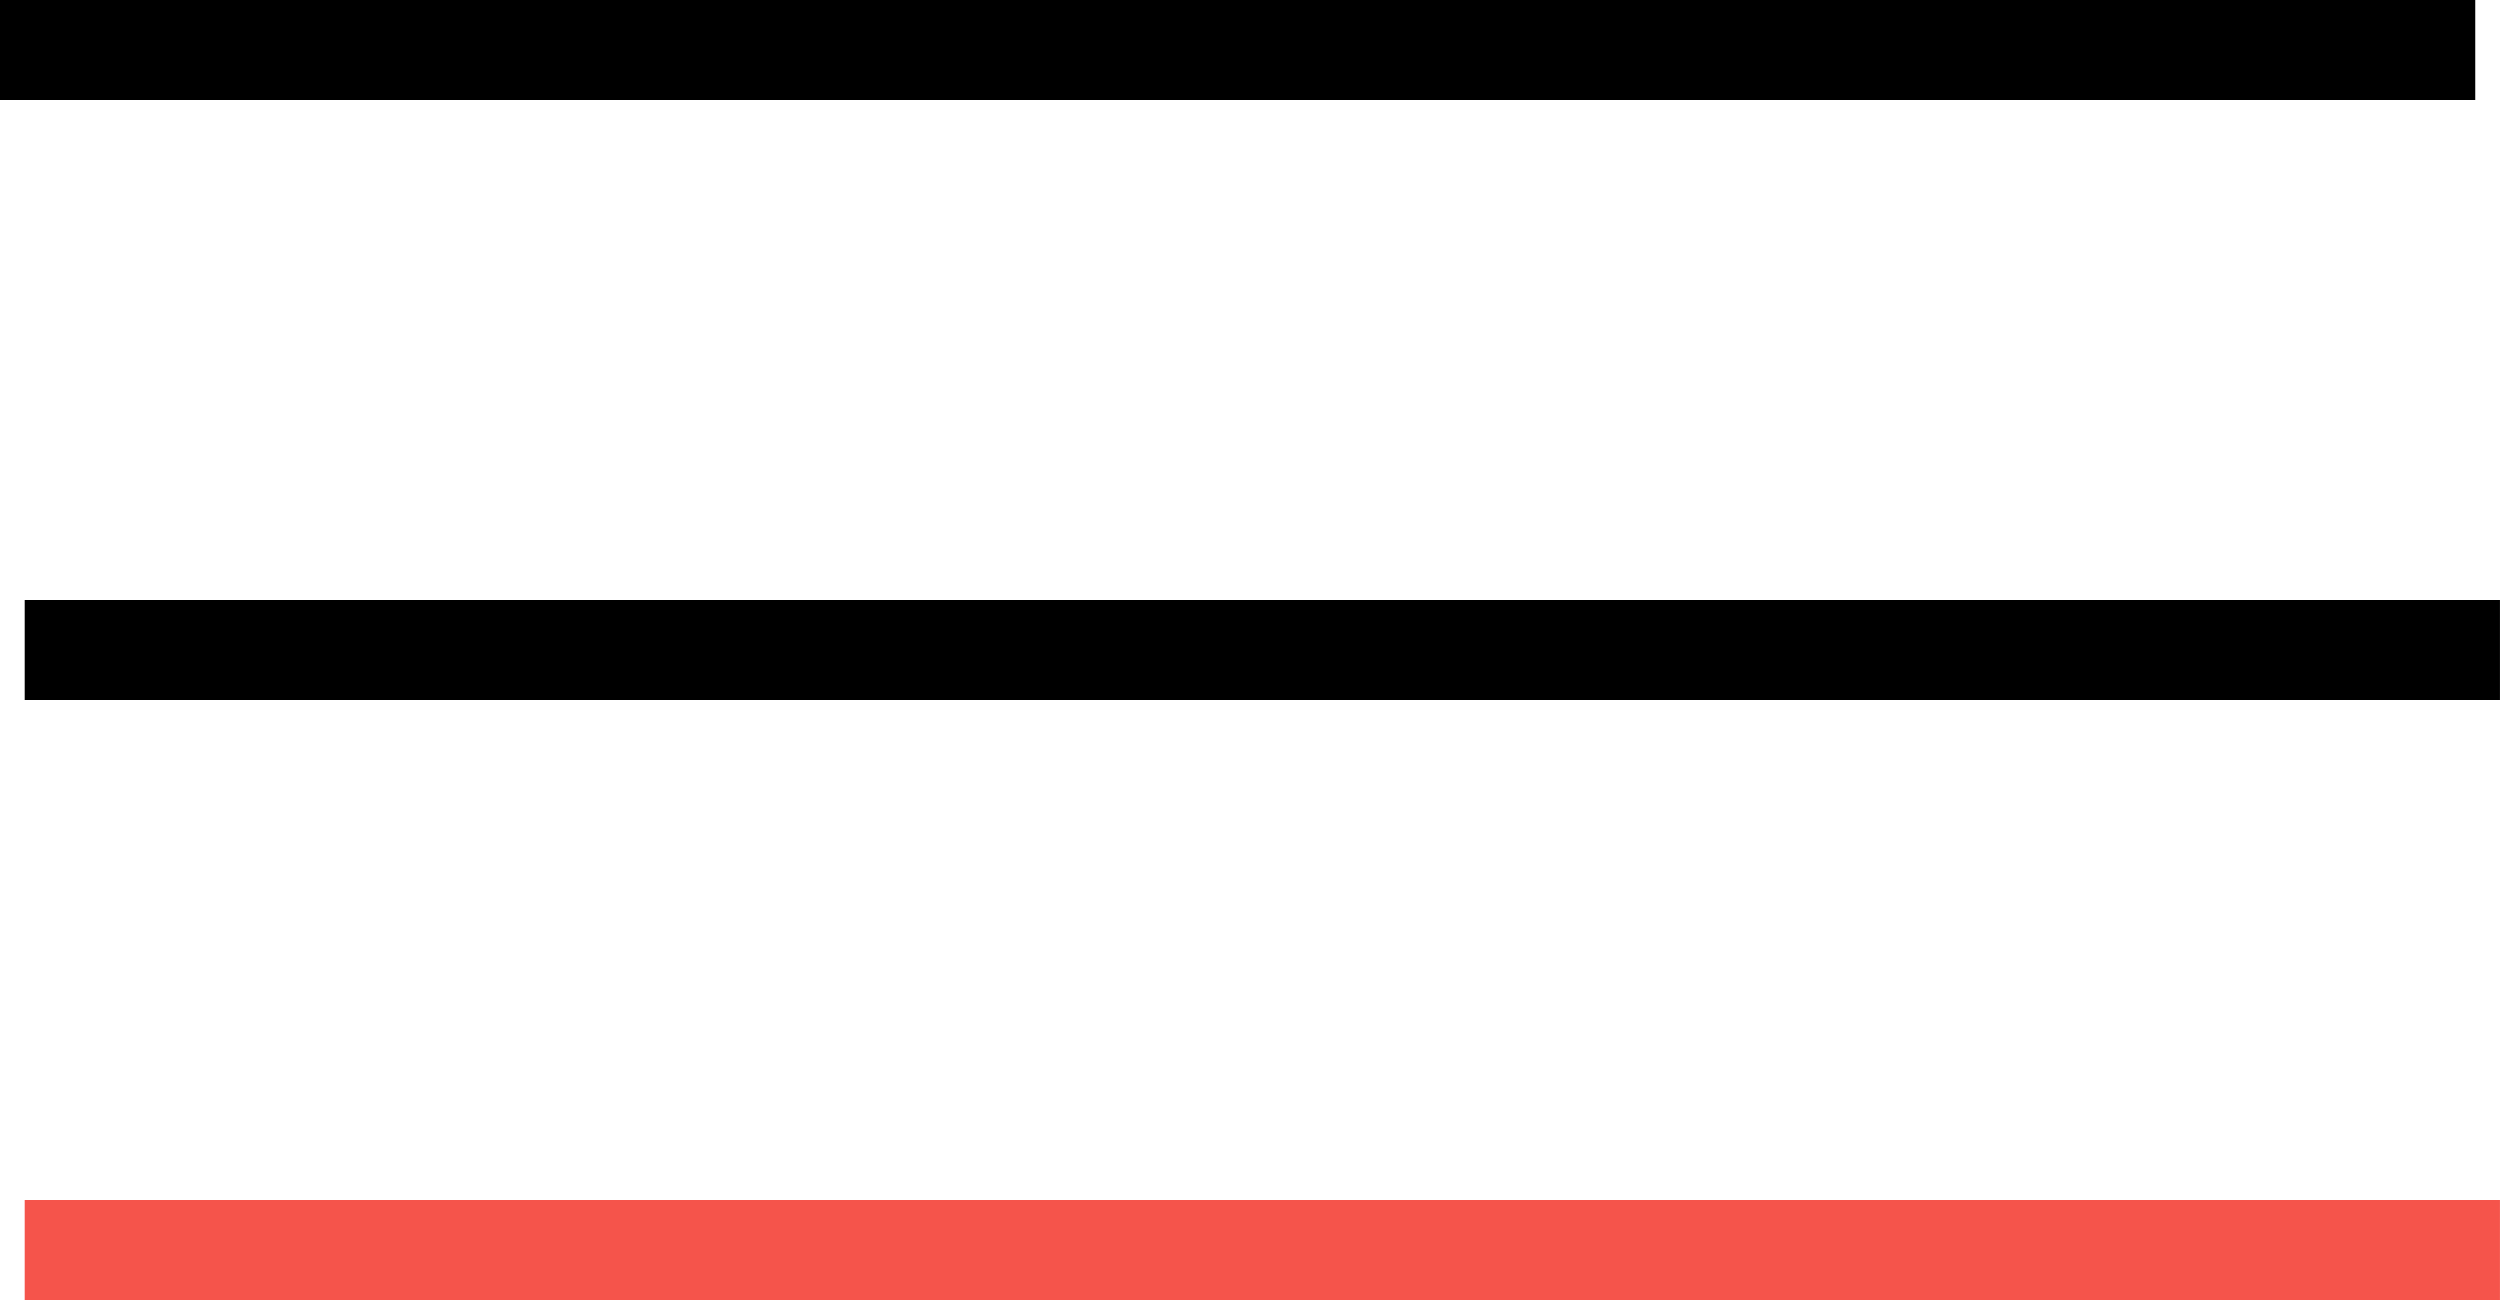
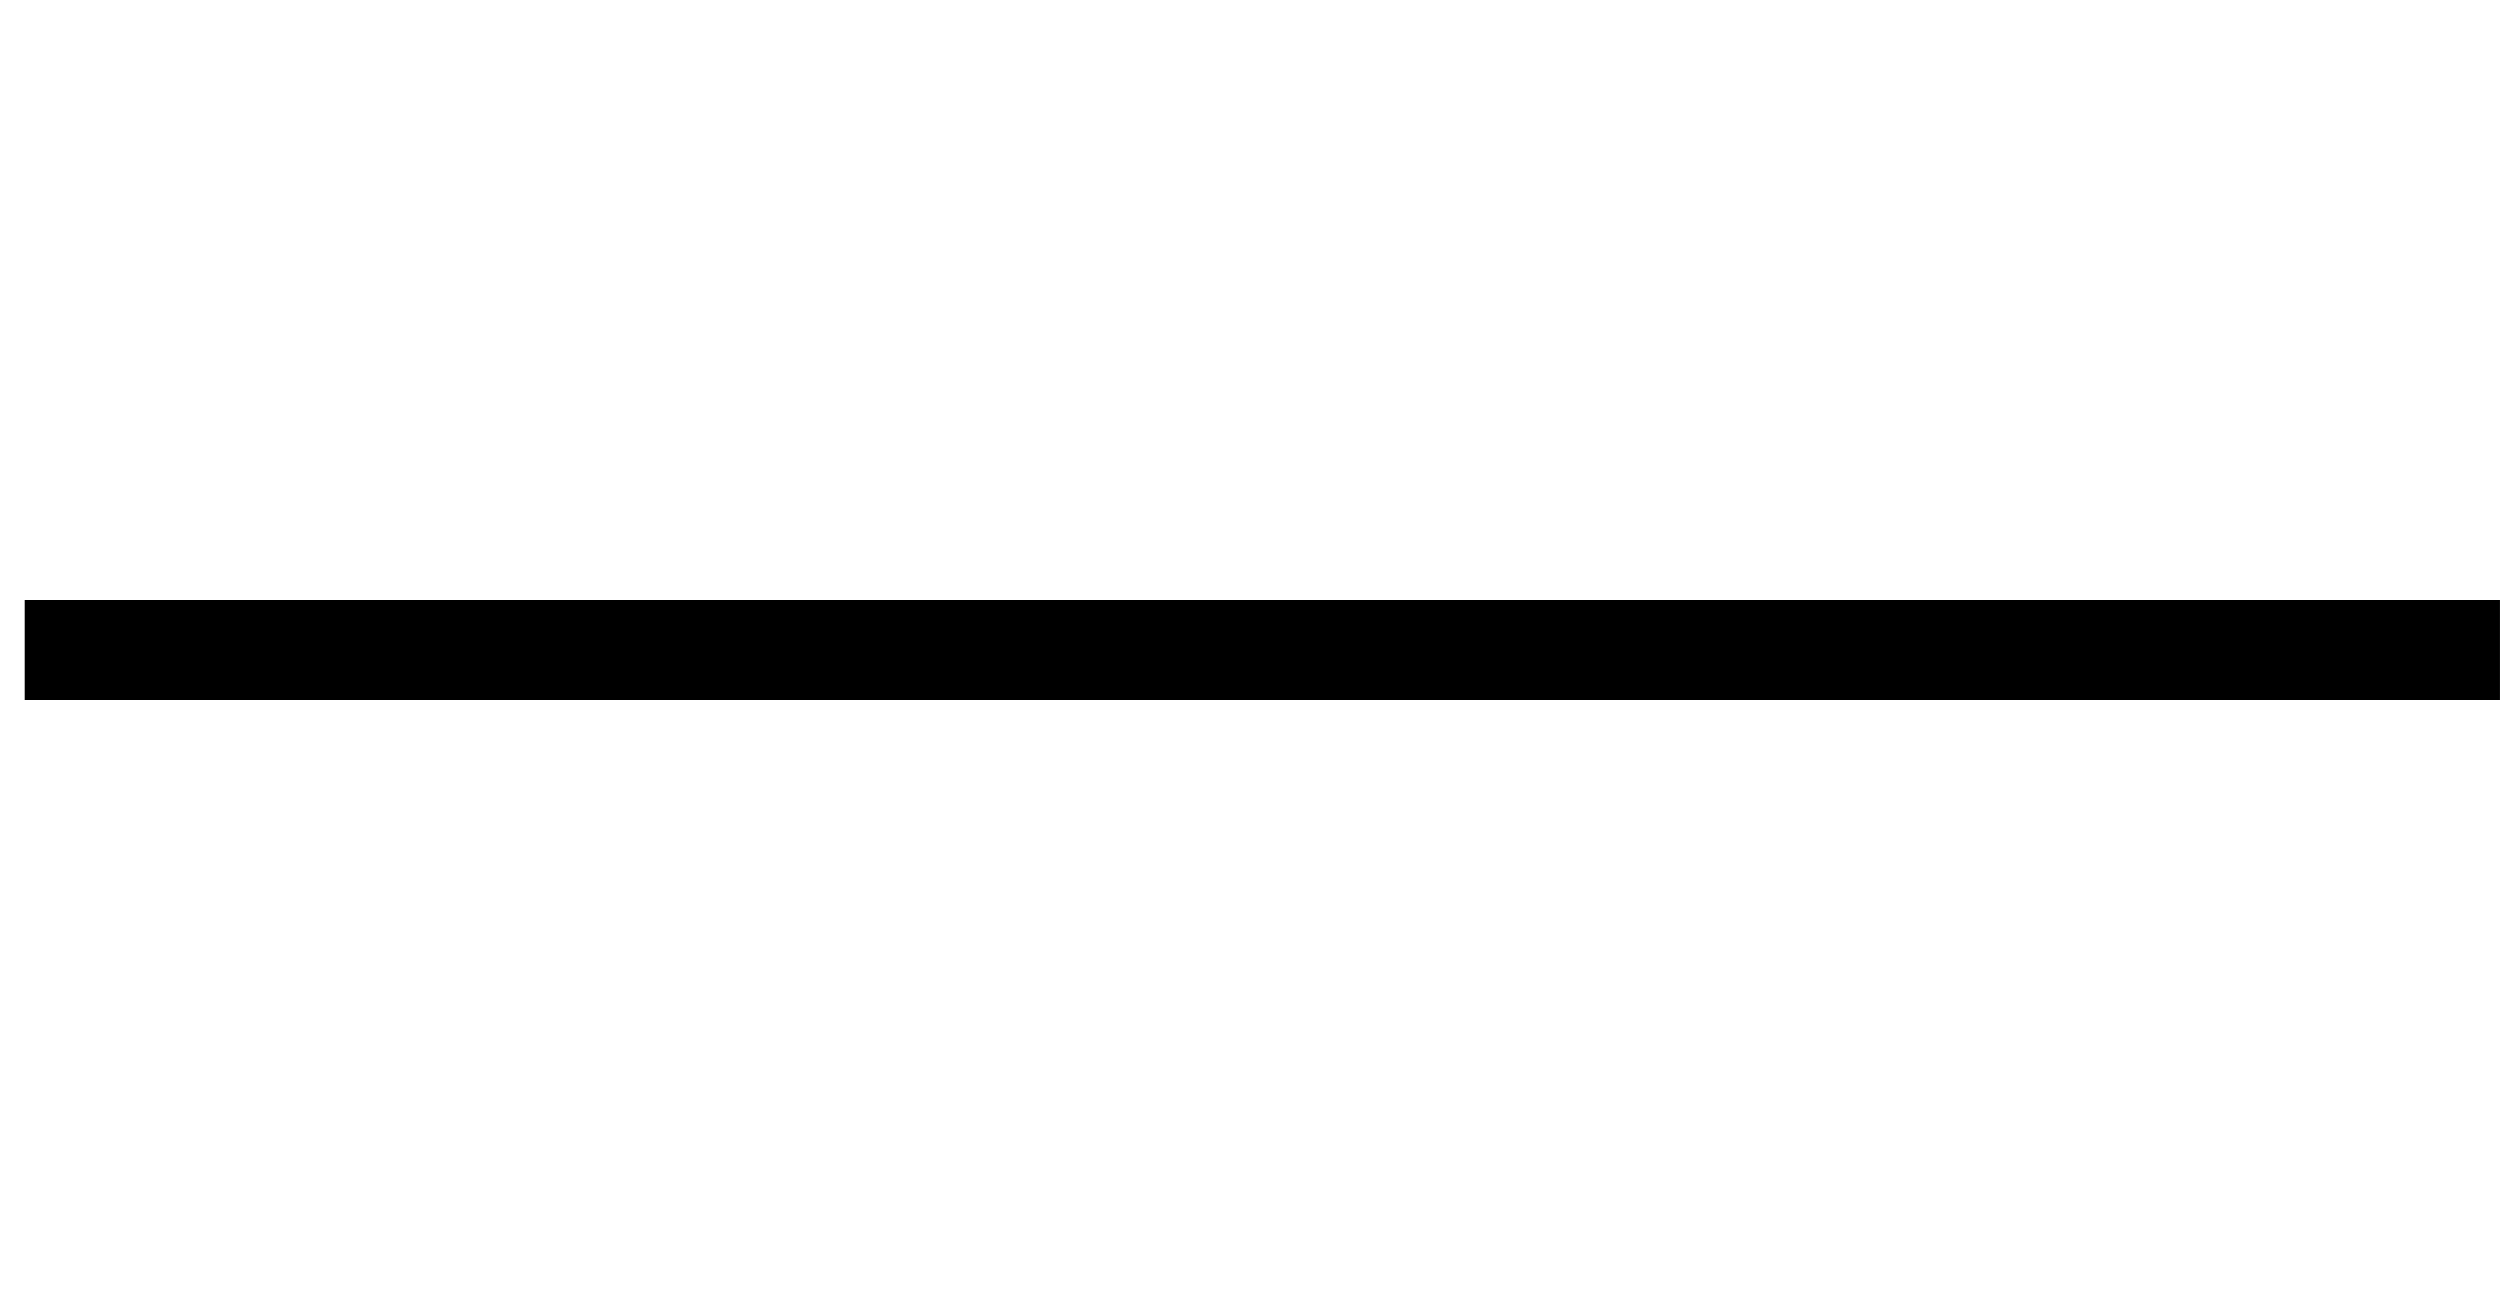
<svg xmlns="http://www.w3.org/2000/svg" width="50" height="26" viewBox="0 0 50 26" fill="none">
-   <path d="M0 1H49.505" stroke="black" stroke-width="2" />
  <path d="M0.494 13H49.999" stroke="black" stroke-width="2" />
-   <path d="M0.494 25H49.999" stroke="#F5544B" stroke-width="2" />
</svg>